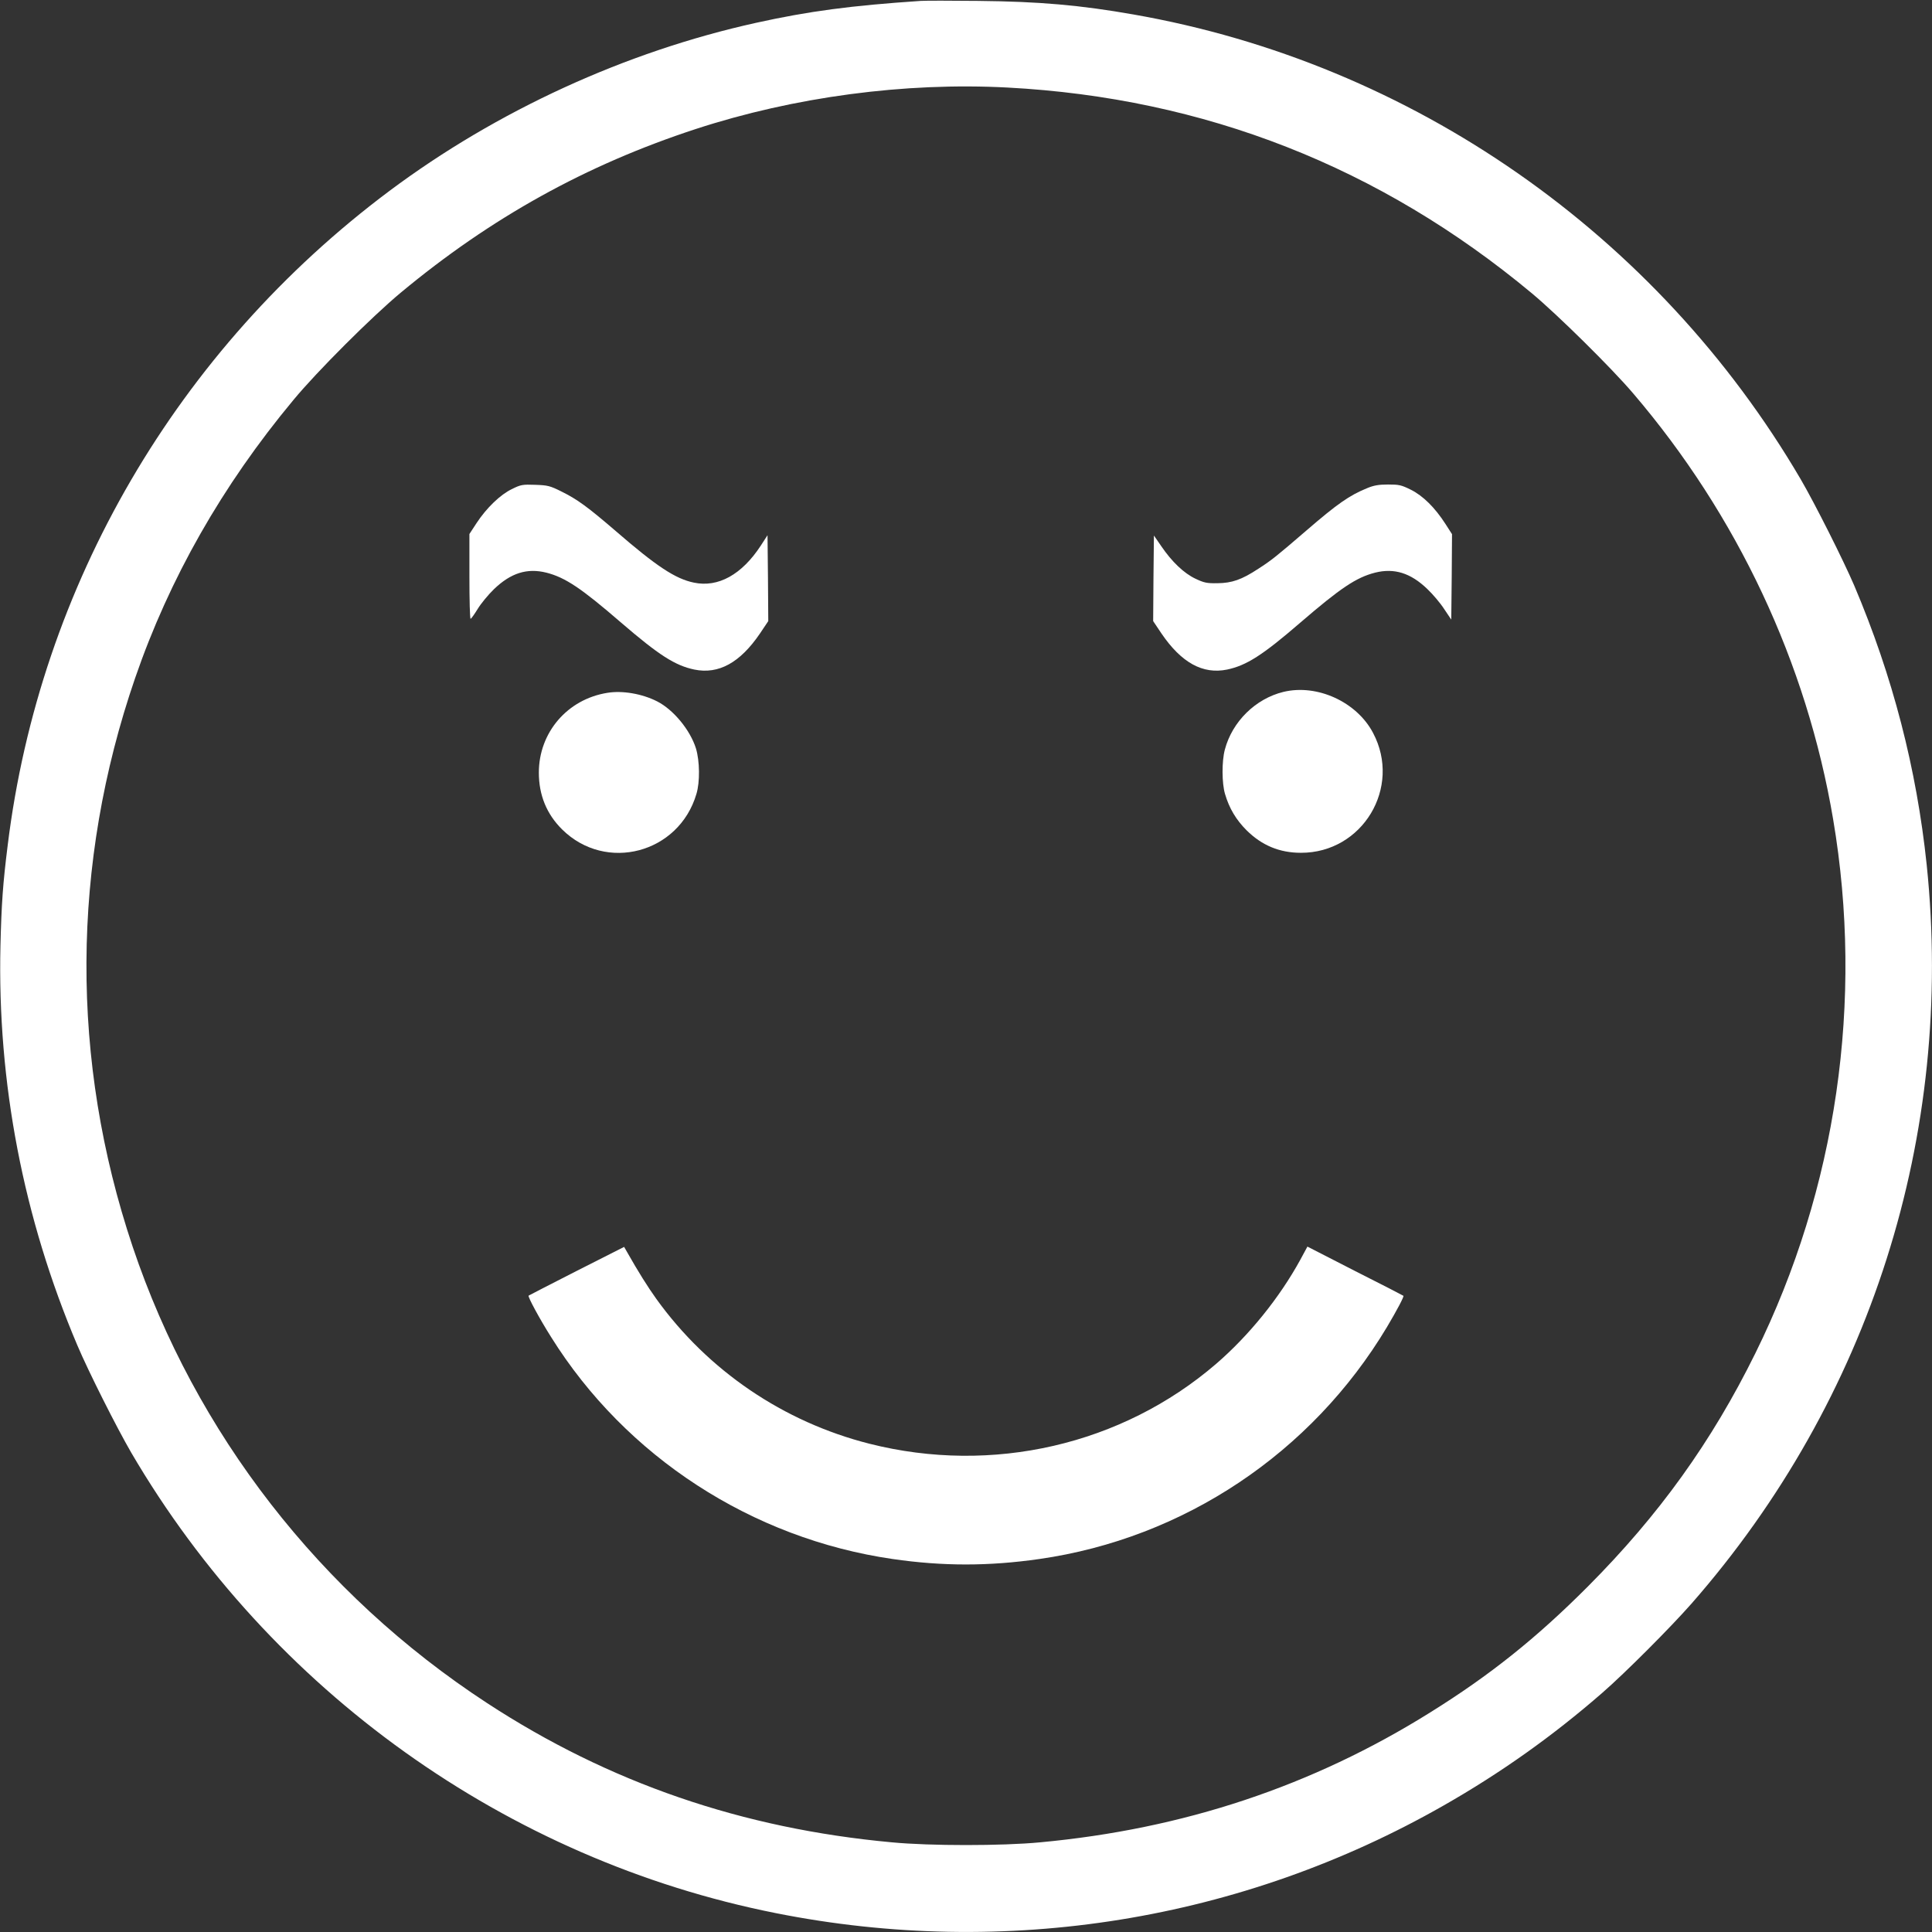
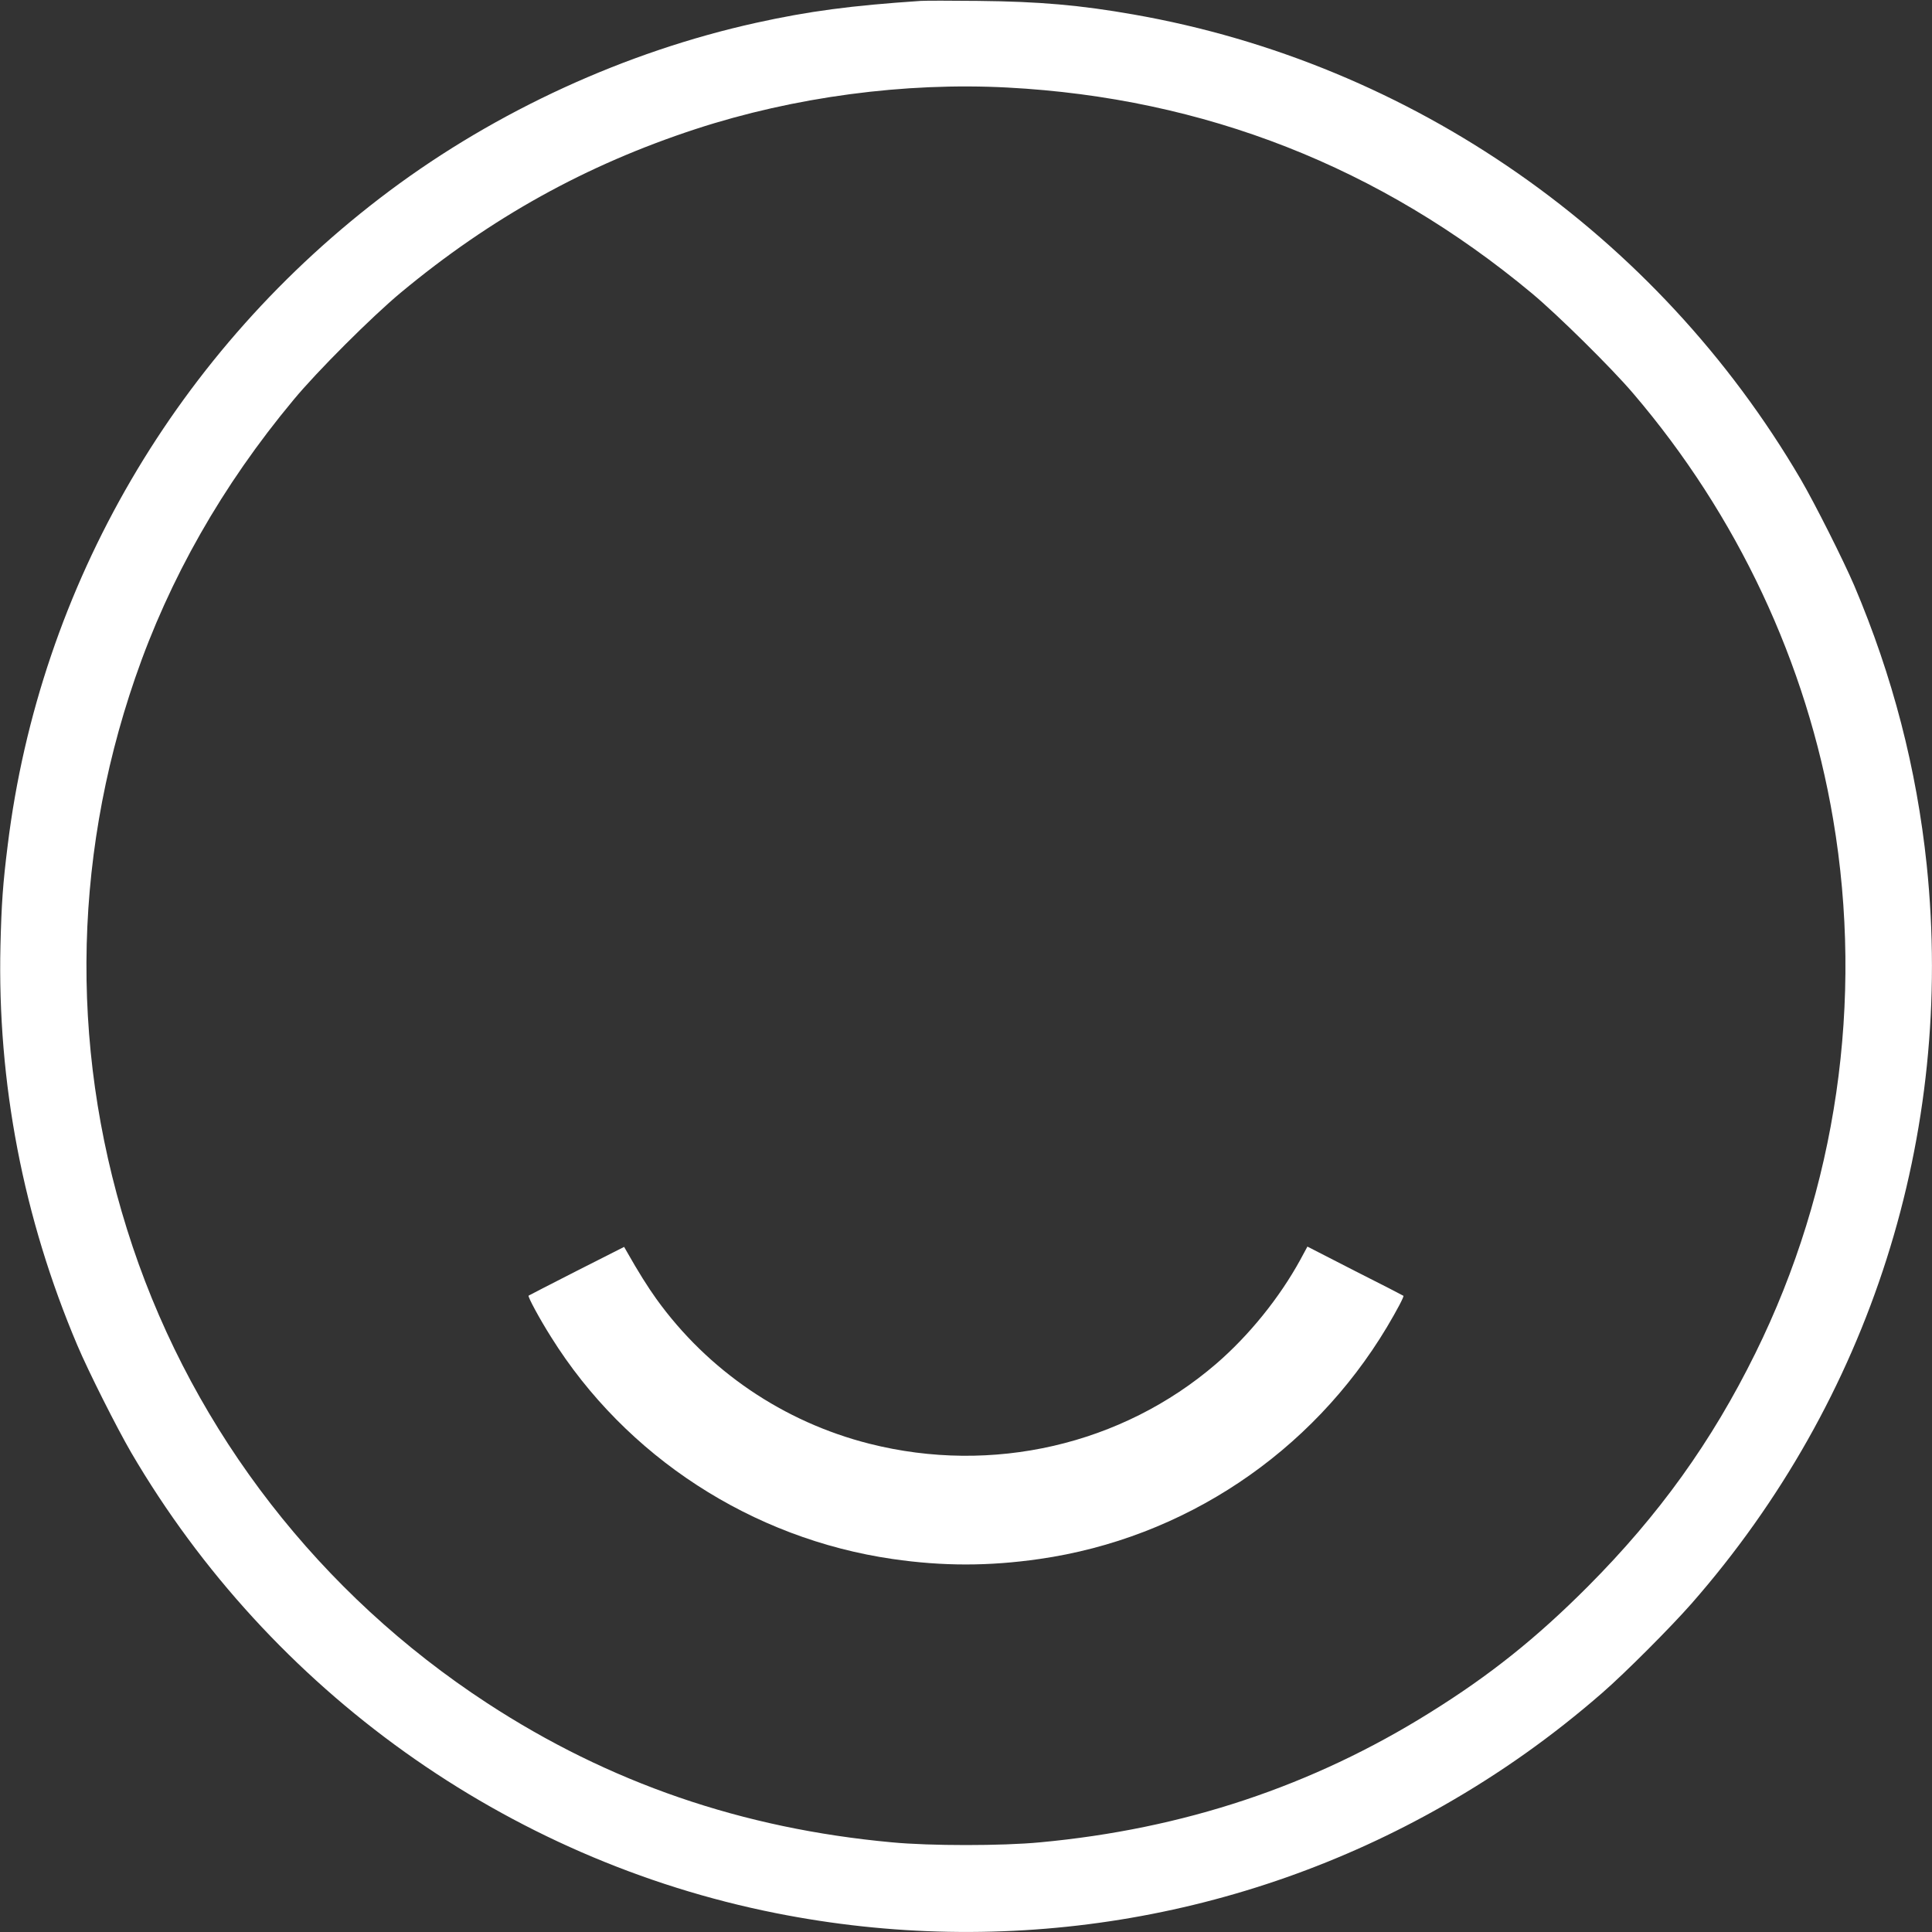
<svg xmlns="http://www.w3.org/2000/svg" version="1.0" width="1280pt" height="1280pt" viewBox="0 0 1280 1280" preserveAspectRatio="xMidYMid meet">
  <rect x="0" y="0" width="1280" height="1280" fill="#333333" stroke="none" />
  <g transform="translate(0,1280) scale(0.1,-0.1)" fill="#ffffff" stroke="none">
    <path d="M6100 12794 c-463 -31 -741 -68 -1090 -145 -865 -191 -1718 -582 -2430 -1114 -1404 -1050 -2317 -2613 -2529 -4335 -32 -256 -41 -384 -48 -665 -21 -907 151 -1803 509 -2647 74 -175 262 -548 358 -713 924 -1578 2489 -2696 4270 -3050 1522 -303 3088 -50 4426 714 377 215 722 460 1049 745 152 132 453 434 592 592 1184 1351 1743 3107 1558 4893 -67 639 -225 1250 -480 1851 -72 168 -261 544 -355 705 -952 1625 -2575 2756 -4420 3079 -352 62 -624 86 -1030 90 -179 2 -350 2 -380 0z m575 -574 c1305 -69 2469 -526 3475 -1364 170 -142 523 -490 669 -661 691 -808 1151 -1787 1326 -2823 204 -1204 23 -2447 -515 -3537 -290 -588 -639 -1073 -1110 -1546 -341 -342 -649 -588 -1044 -834 -782 -489 -1636 -773 -2586 -861 -252 -24 -728 -24 -980 0 -993 91 -1876 395 -2685 924 -1103 721 -1931 1787 -2346 3022 -414 1234 -408 2535 16 3767 227 660 577 1276 1049 1843 156 189 521 553 711 711 598 497 1227 846 1954 1084 652 213 1385 311 2066 275z" />
-     <path d="M3392 9560 c-76 -36 -168 -124 -235 -226 l-47 -72 0 -281 c0 -154 3 -281 8 -281 4 1 25 30 47 66 22 36 70 94 107 130 112 108 220 142 348 110 125 -32 230 -102 495 -331 251 -216 357 -284 485 -311 161 -33 303 45 435 239 l55 82 -2 285 -3 284 -44 -68 c-126 -193 -283 -280 -444 -246 -122 25 -248 108 -518 342 -185 159 -253 209 -358 261 -78 39 -92 42 -175 45 -84 3 -96 1 -154 -28z" />
-     <path d="M9058 9566 c-118 -48 -198 -104 -403 -281 -201 -173 -231 -197 -318 -253 -111 -73 -175 -95 -272 -96 -70 -1 -88 3 -145 30 -76 36 -156 112 -226 215 l-49 71 -3 -283 -2 -284 55 -82 c132 -194 274 -272 435 -239 128 27 235 95 485 311 266 229 370 299 495 331 127 32 236 -2 346 -108 36 -34 87 -94 112 -133 l47 -70 3 283 2 283 -43 67 c-70 109 -149 187 -229 227 -64 32 -79 35 -152 35 -62 0 -95 -6 -138 -24z" />
-     <path d="M8503 8216 c-185 -45 -339 -197 -388 -382 -21 -78 -20 -224 1 -294 28 -96 74 -172 143 -241 101 -100 218 -149 360 -149 408 -1 669 433 478 794 -108 206 -371 326 -594 272z" />
-     <path d="M4025 8210 c-266 -42 -455 -263 -455 -529 0 -149 52 -275 154 -376 290 -287 774 -159 890 235 24 79 22 218 -3 301 -38 122 -149 257 -257 312 -100 51 -230 73 -329 57z" />
    <path d="M3821 4380 c-173 -88 -316 -162 -319 -164 -6 -7 73 -154 149 -274 495 -793 1331 -1336 2264 -1471 331 -48 635 -48 970 0 958 137 1804 702 2304 1537 66 111 114 202 109 207 -2 2 -145 76 -320 164 l-316 162 -47 -87 c-138 -252 -340 -502 -558 -690 -624 -537 -1483 -735 -2297 -529 -569 144 -1070 484 -1412 960 -56 78 -120 180 -193 309 l-20 35 -314 -159z" />
  </g>
</svg>